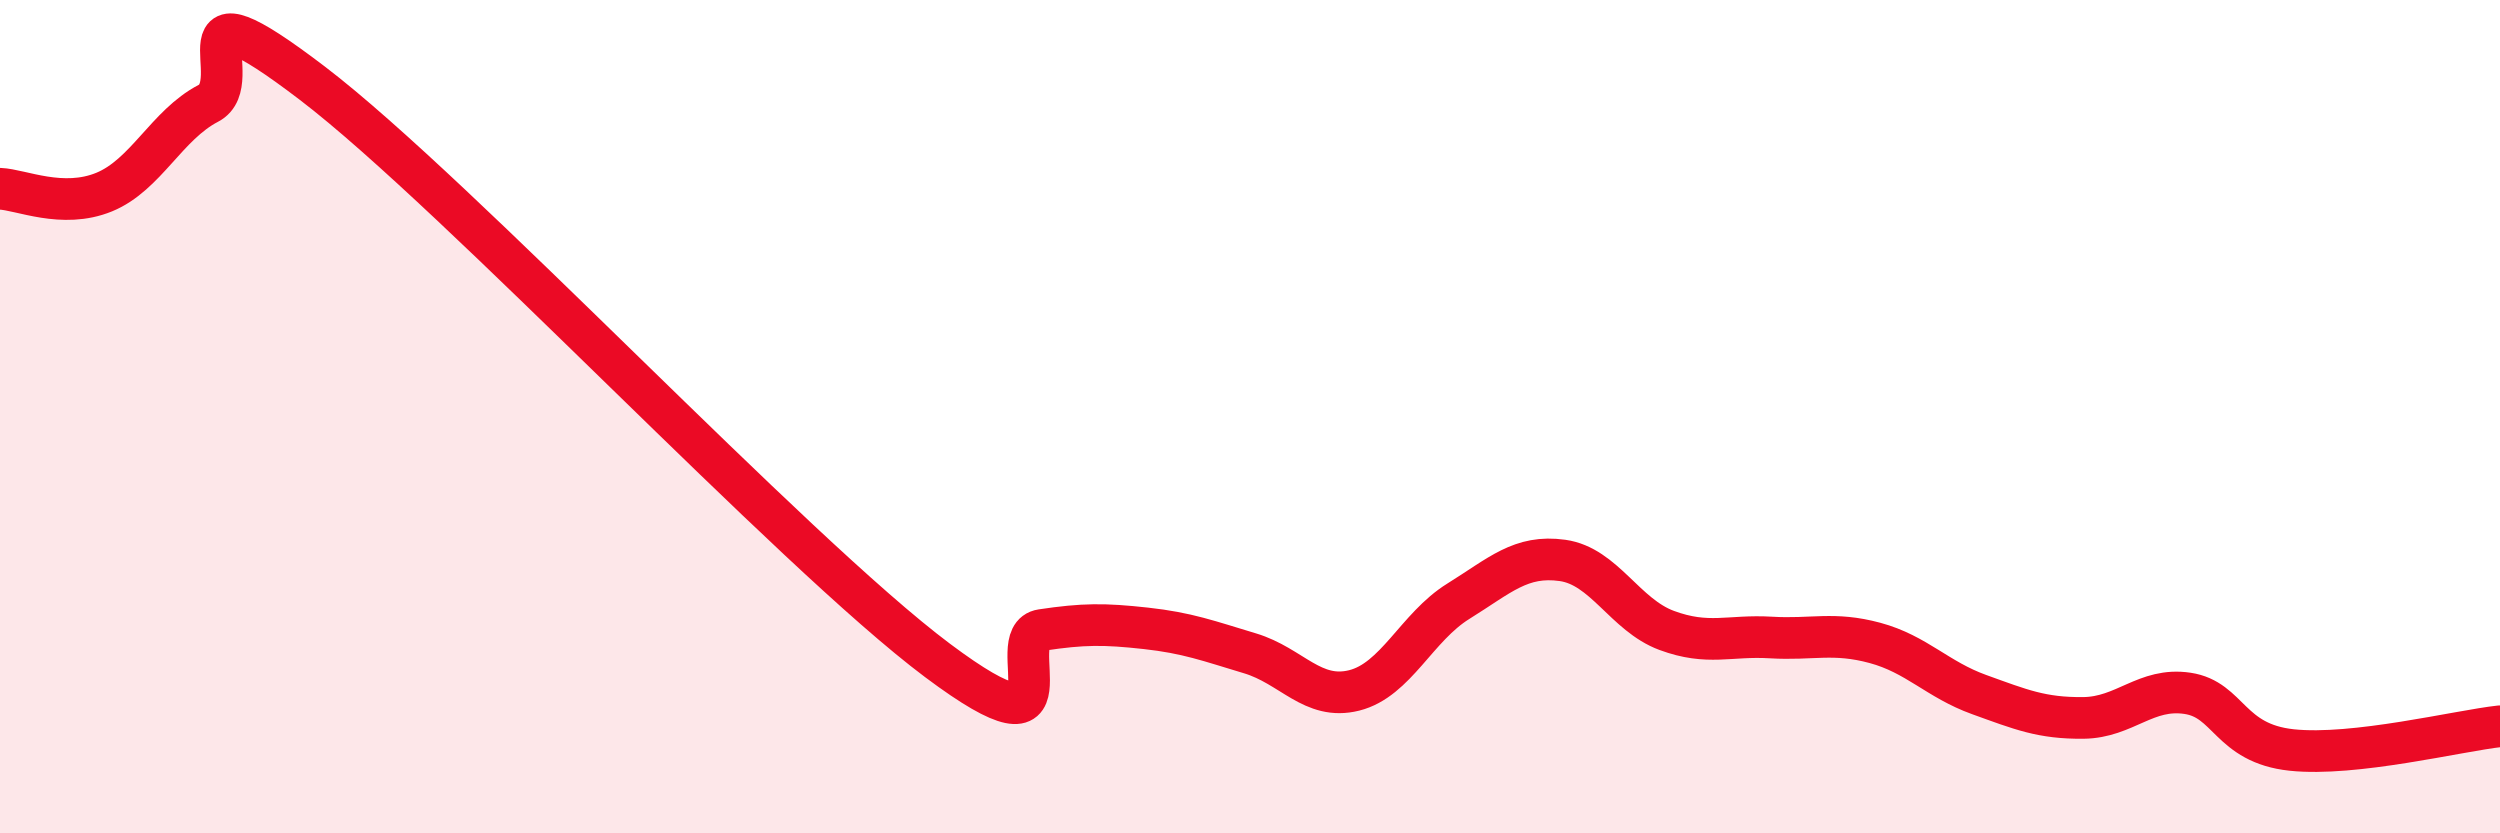
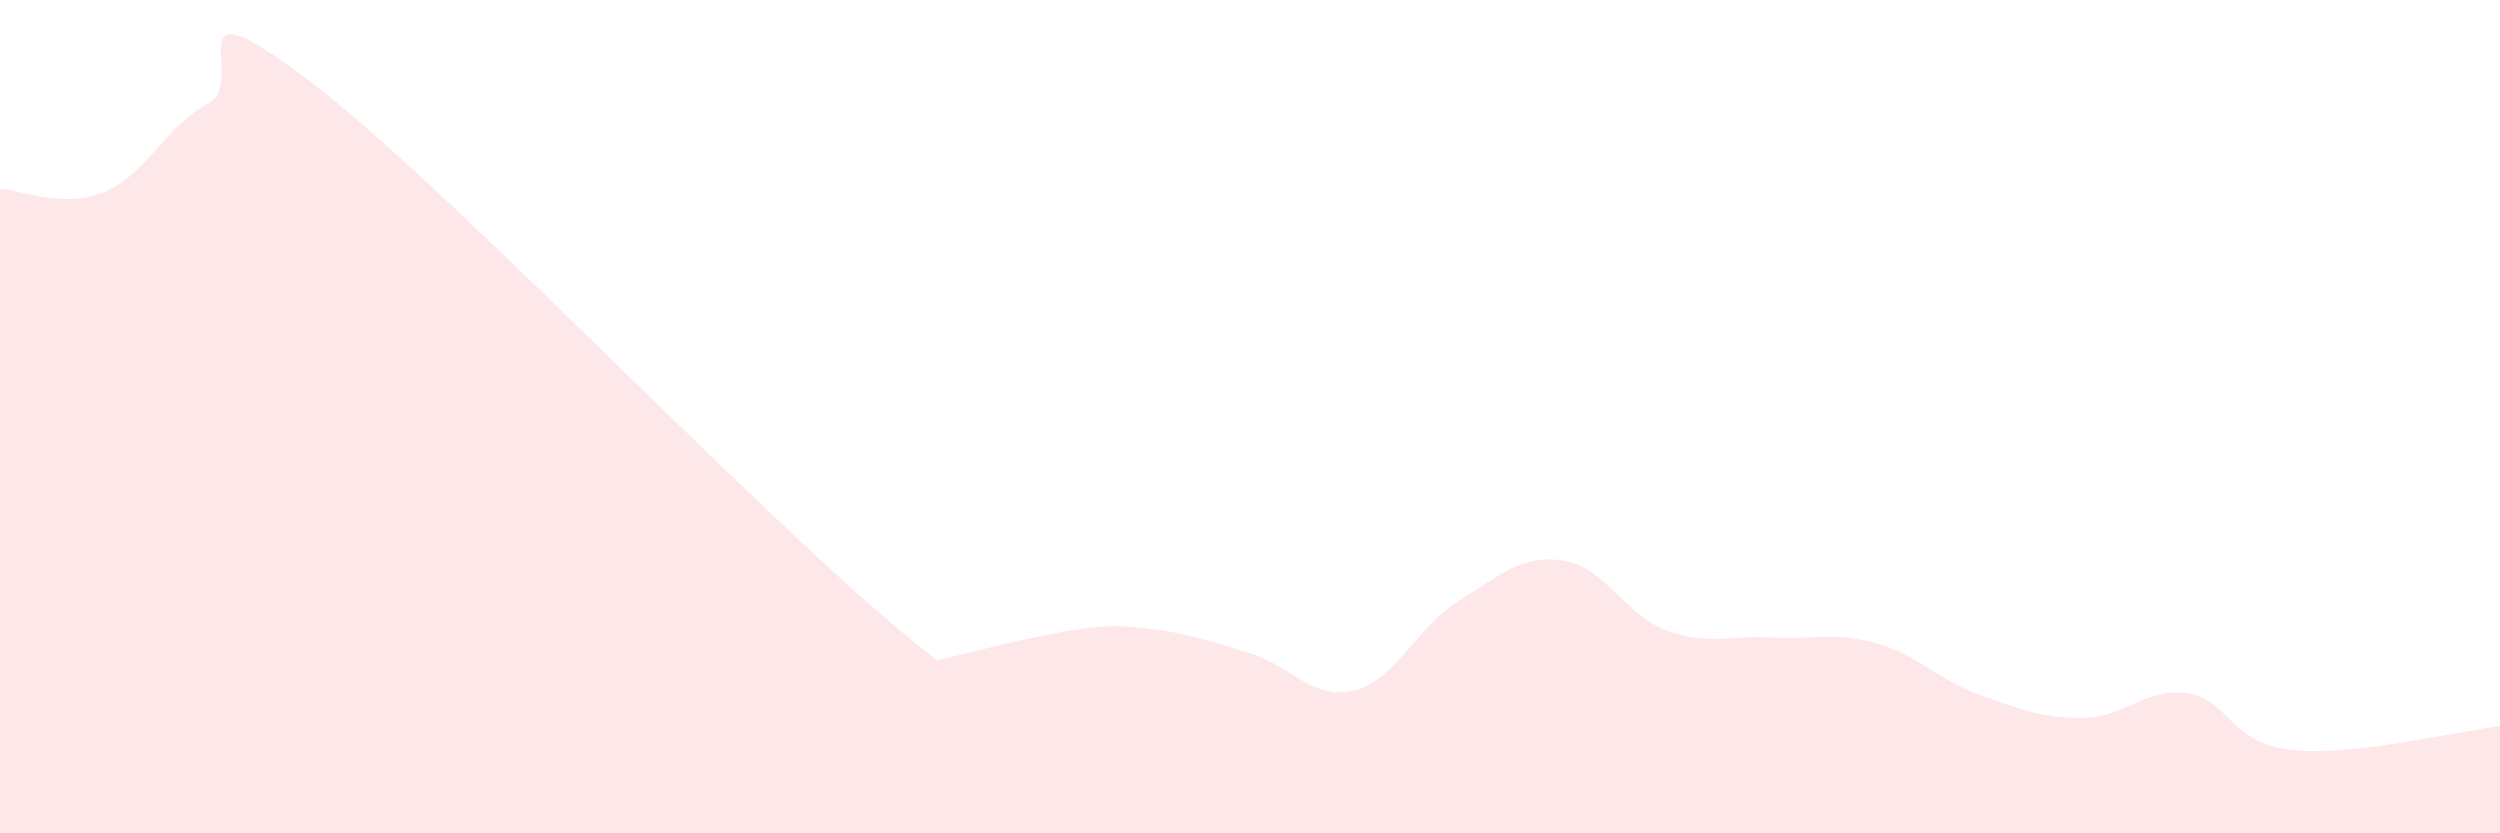
<svg xmlns="http://www.w3.org/2000/svg" width="60" height="20" viewBox="0 0 60 20">
-   <path d="M 0,4.53 C 0.5,4.55 1.5,5.02 2.5,4.61 C 3.5,4.2 4,3 5,2.48 C 6,1.96 4,-0.67 7.5,2 C 11,4.67 19,13.23 22.5,15.85 C 26,18.47 24,15.27 25,15.12 C 26,14.97 26.5,14.97 27.5,15.08 C 28.5,15.19 29,15.38 30,15.68 C 31,15.98 31.5,16.82 32.5,16.57 C 33.5,16.32 34,15.05 35,14.43 C 36,13.81 36.5,13.31 37.5,13.45 C 38.5,13.59 39,14.76 40,15.13 C 41,15.5 41.5,15.24 42.5,15.3 C 43.5,15.36 44,15.16 45,15.43 C 46,15.7 46.5,16.31 47.5,16.67 C 48.5,17.03 49,17.24 50,17.23 C 51,17.22 51.5,16.49 52.5,16.64 C 53.5,16.79 53.5,17.84 55,18 C 56.5,18.16 59,17.54 60,17.43L60 20L0 20Z" fill="#EB0A25" opacity="0.1" stroke-linecap="round" stroke-linejoin="round" />
-   <path d="M 0,4.53 C 0.5,4.55 1.5,5.02 2.5,4.61 C 3.5,4.2 4,3 5,2.48 C 6,1.96 4,-0.67 7.5,2 C 11,4.67 19,13.23 22.5,15.85 C 26,18.47 24,15.27 25,15.12 C 26,14.97 26.5,14.97 27.5,15.08 C 28.5,15.19 29,15.38 30,15.68 C 31,15.98 31.5,16.82 32.5,16.57 C 33.5,16.32 34,15.05 35,14.43 C 36,13.81 36.5,13.31 37.5,13.45 C 38.5,13.59 39,14.76 40,15.13 C 41,15.5 41.5,15.24 42.5,15.3 C 43.5,15.36 44,15.16 45,15.43 C 46,15.7 46.5,16.31 47.5,16.67 C 48.5,17.03 49,17.24 50,17.23 C 51,17.22 51.5,16.49 52.5,16.64 C 53.5,16.79 53.5,17.84 55,18 C 56.5,18.16 59,17.54 60,17.43" stroke="#EB0A25" stroke-width="1" fill="none" stroke-linecap="round" stroke-linejoin="round" />
+   <path d="M 0,4.53 C 0.5,4.55 1.5,5.02 2.5,4.61 C 3.5,4.2 4,3 5,2.48 C 6,1.96 4,-0.67 7.5,2 C 11,4.67 19,13.23 22.5,15.85 C 26,14.97 26.5,14.97 27.5,15.08 C 28.5,15.19 29,15.38 30,15.68 C 31,15.98 31.5,16.82 32.5,16.57 C 33.5,16.32 34,15.05 35,14.43 C 36,13.81 36.5,13.31 37.5,13.45 C 38.5,13.59 39,14.76 40,15.13 C 41,15.5 41.5,15.24 42.5,15.3 C 43.5,15.36 44,15.16 45,15.43 C 46,15.7 46.5,16.31 47.5,16.67 C 48.5,17.03 49,17.24 50,17.23 C 51,17.22 51.5,16.49 52.5,16.64 C 53.5,16.79 53.5,17.84 55,18 C 56.5,18.16 59,17.54 60,17.43L60 20L0 20Z" fill="#EB0A25" opacity="0.1" stroke-linecap="round" stroke-linejoin="round" />
</svg>